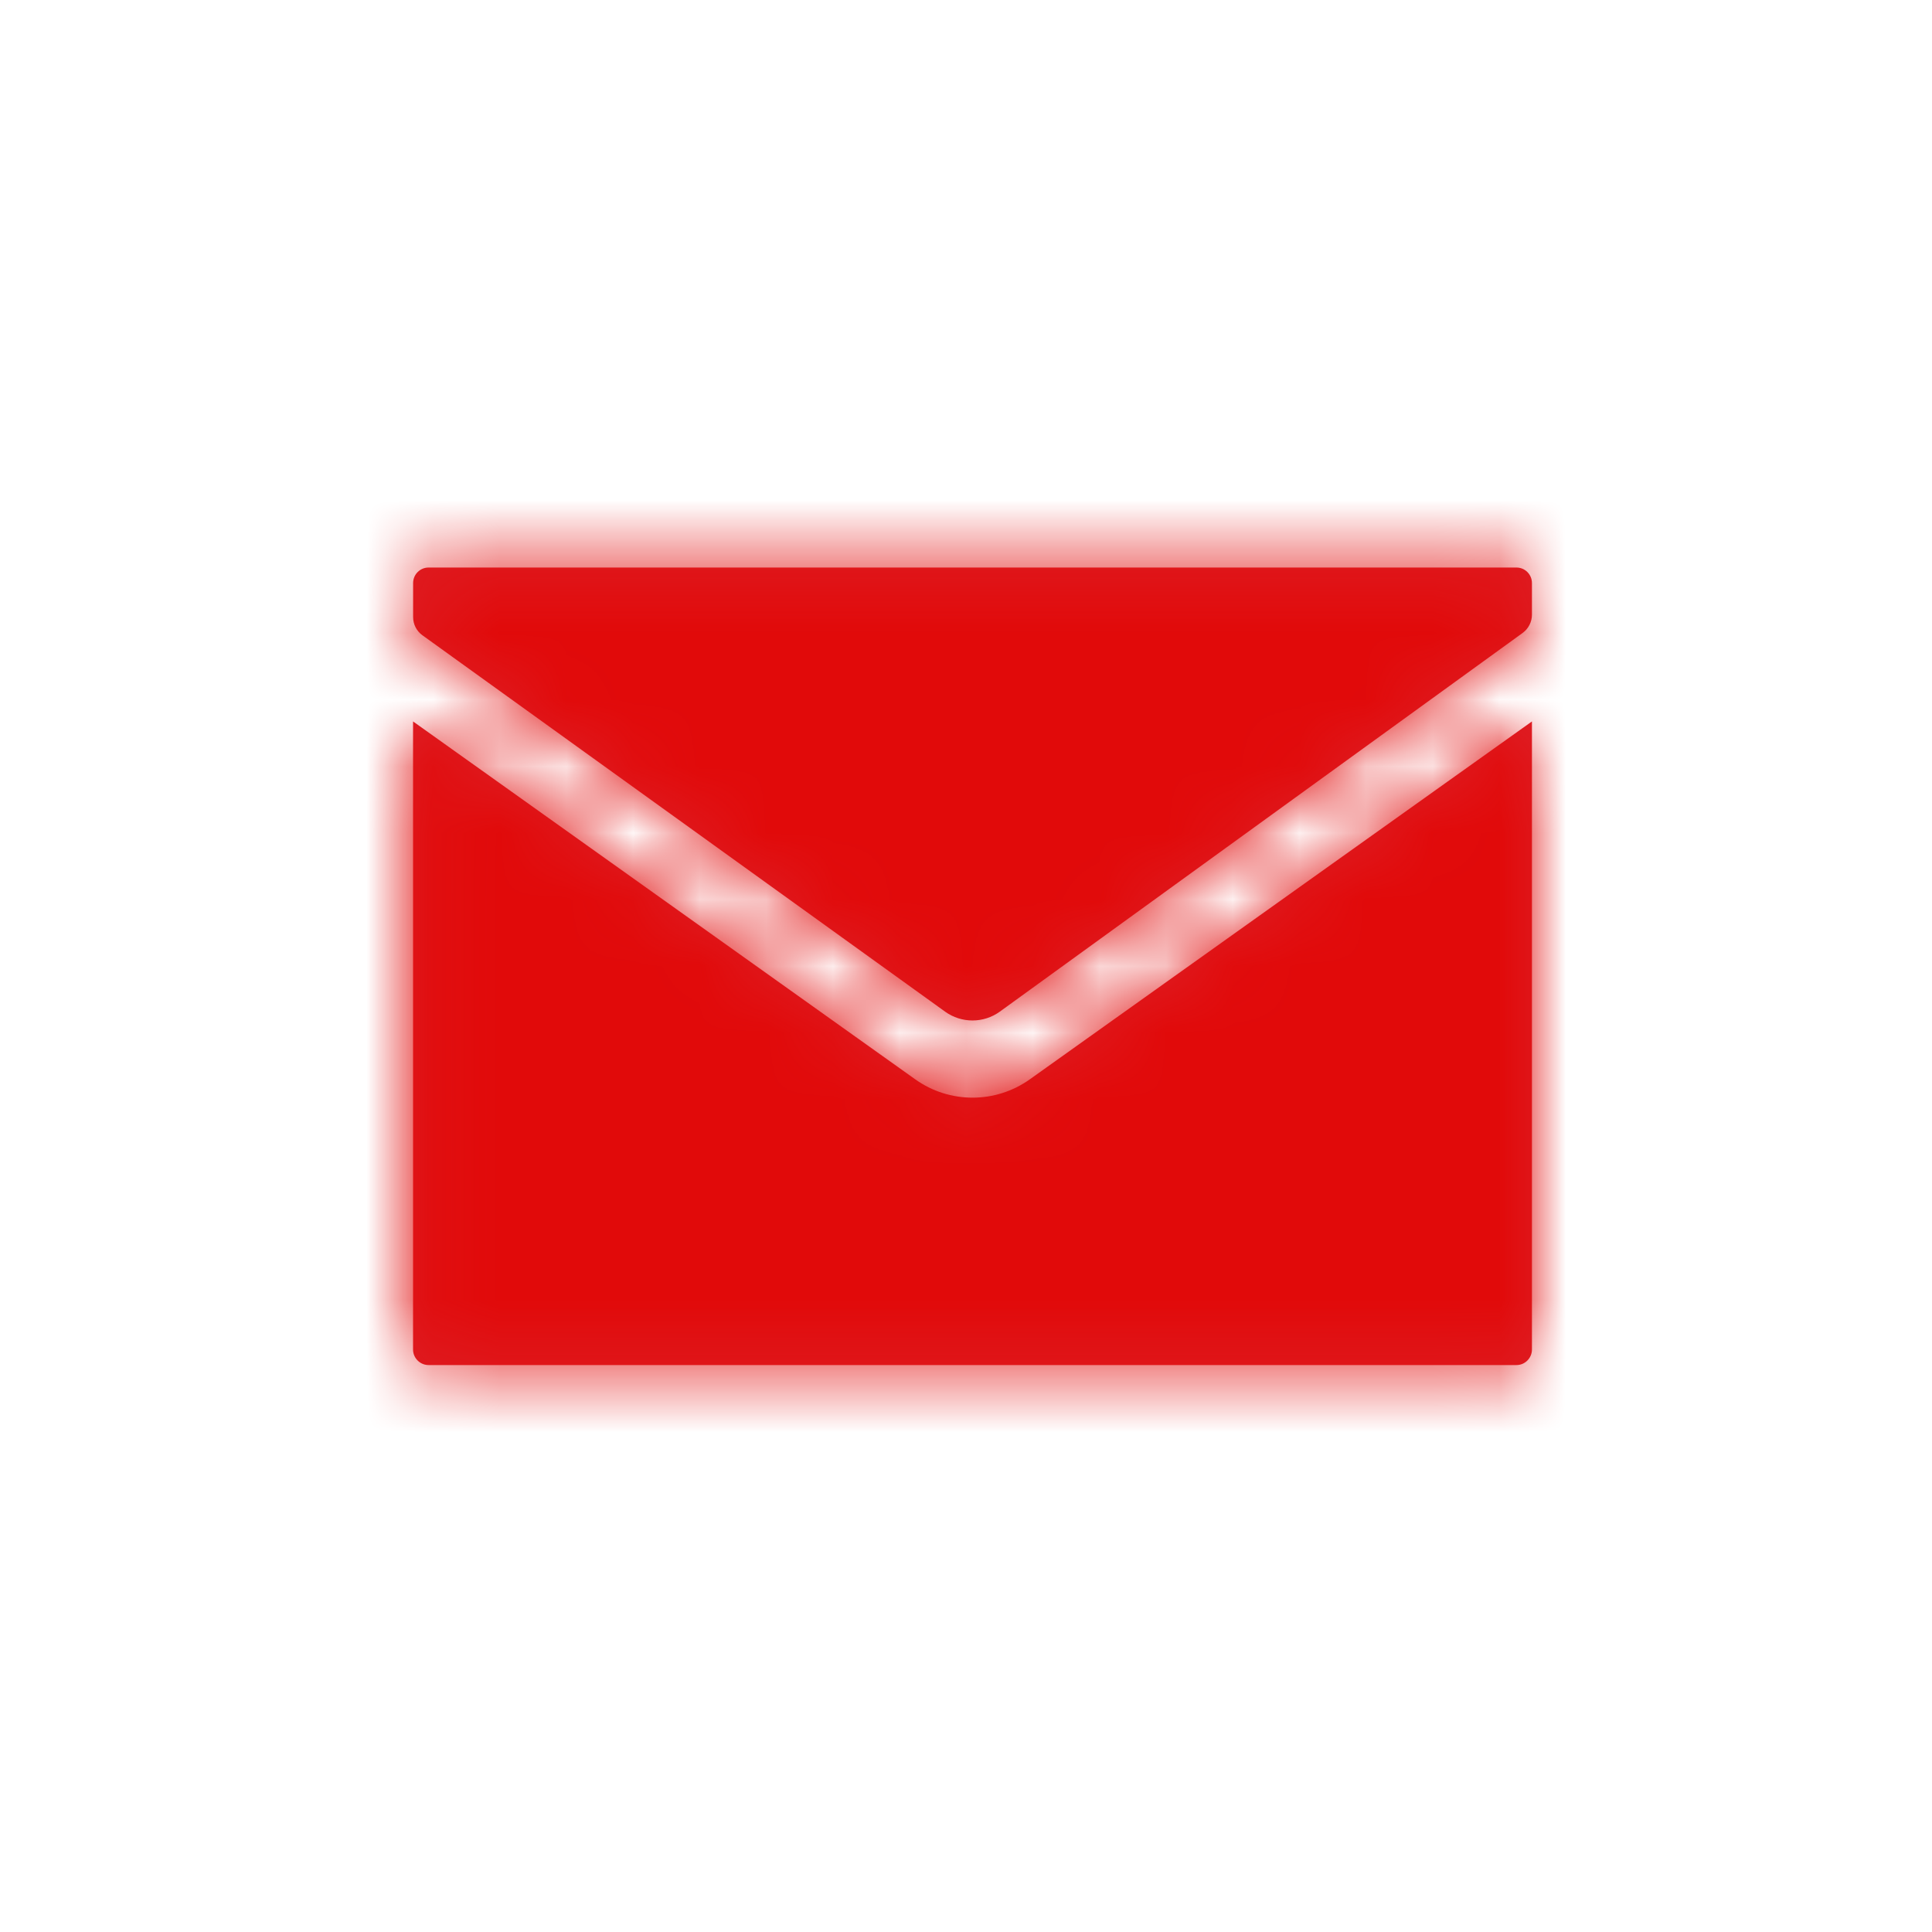
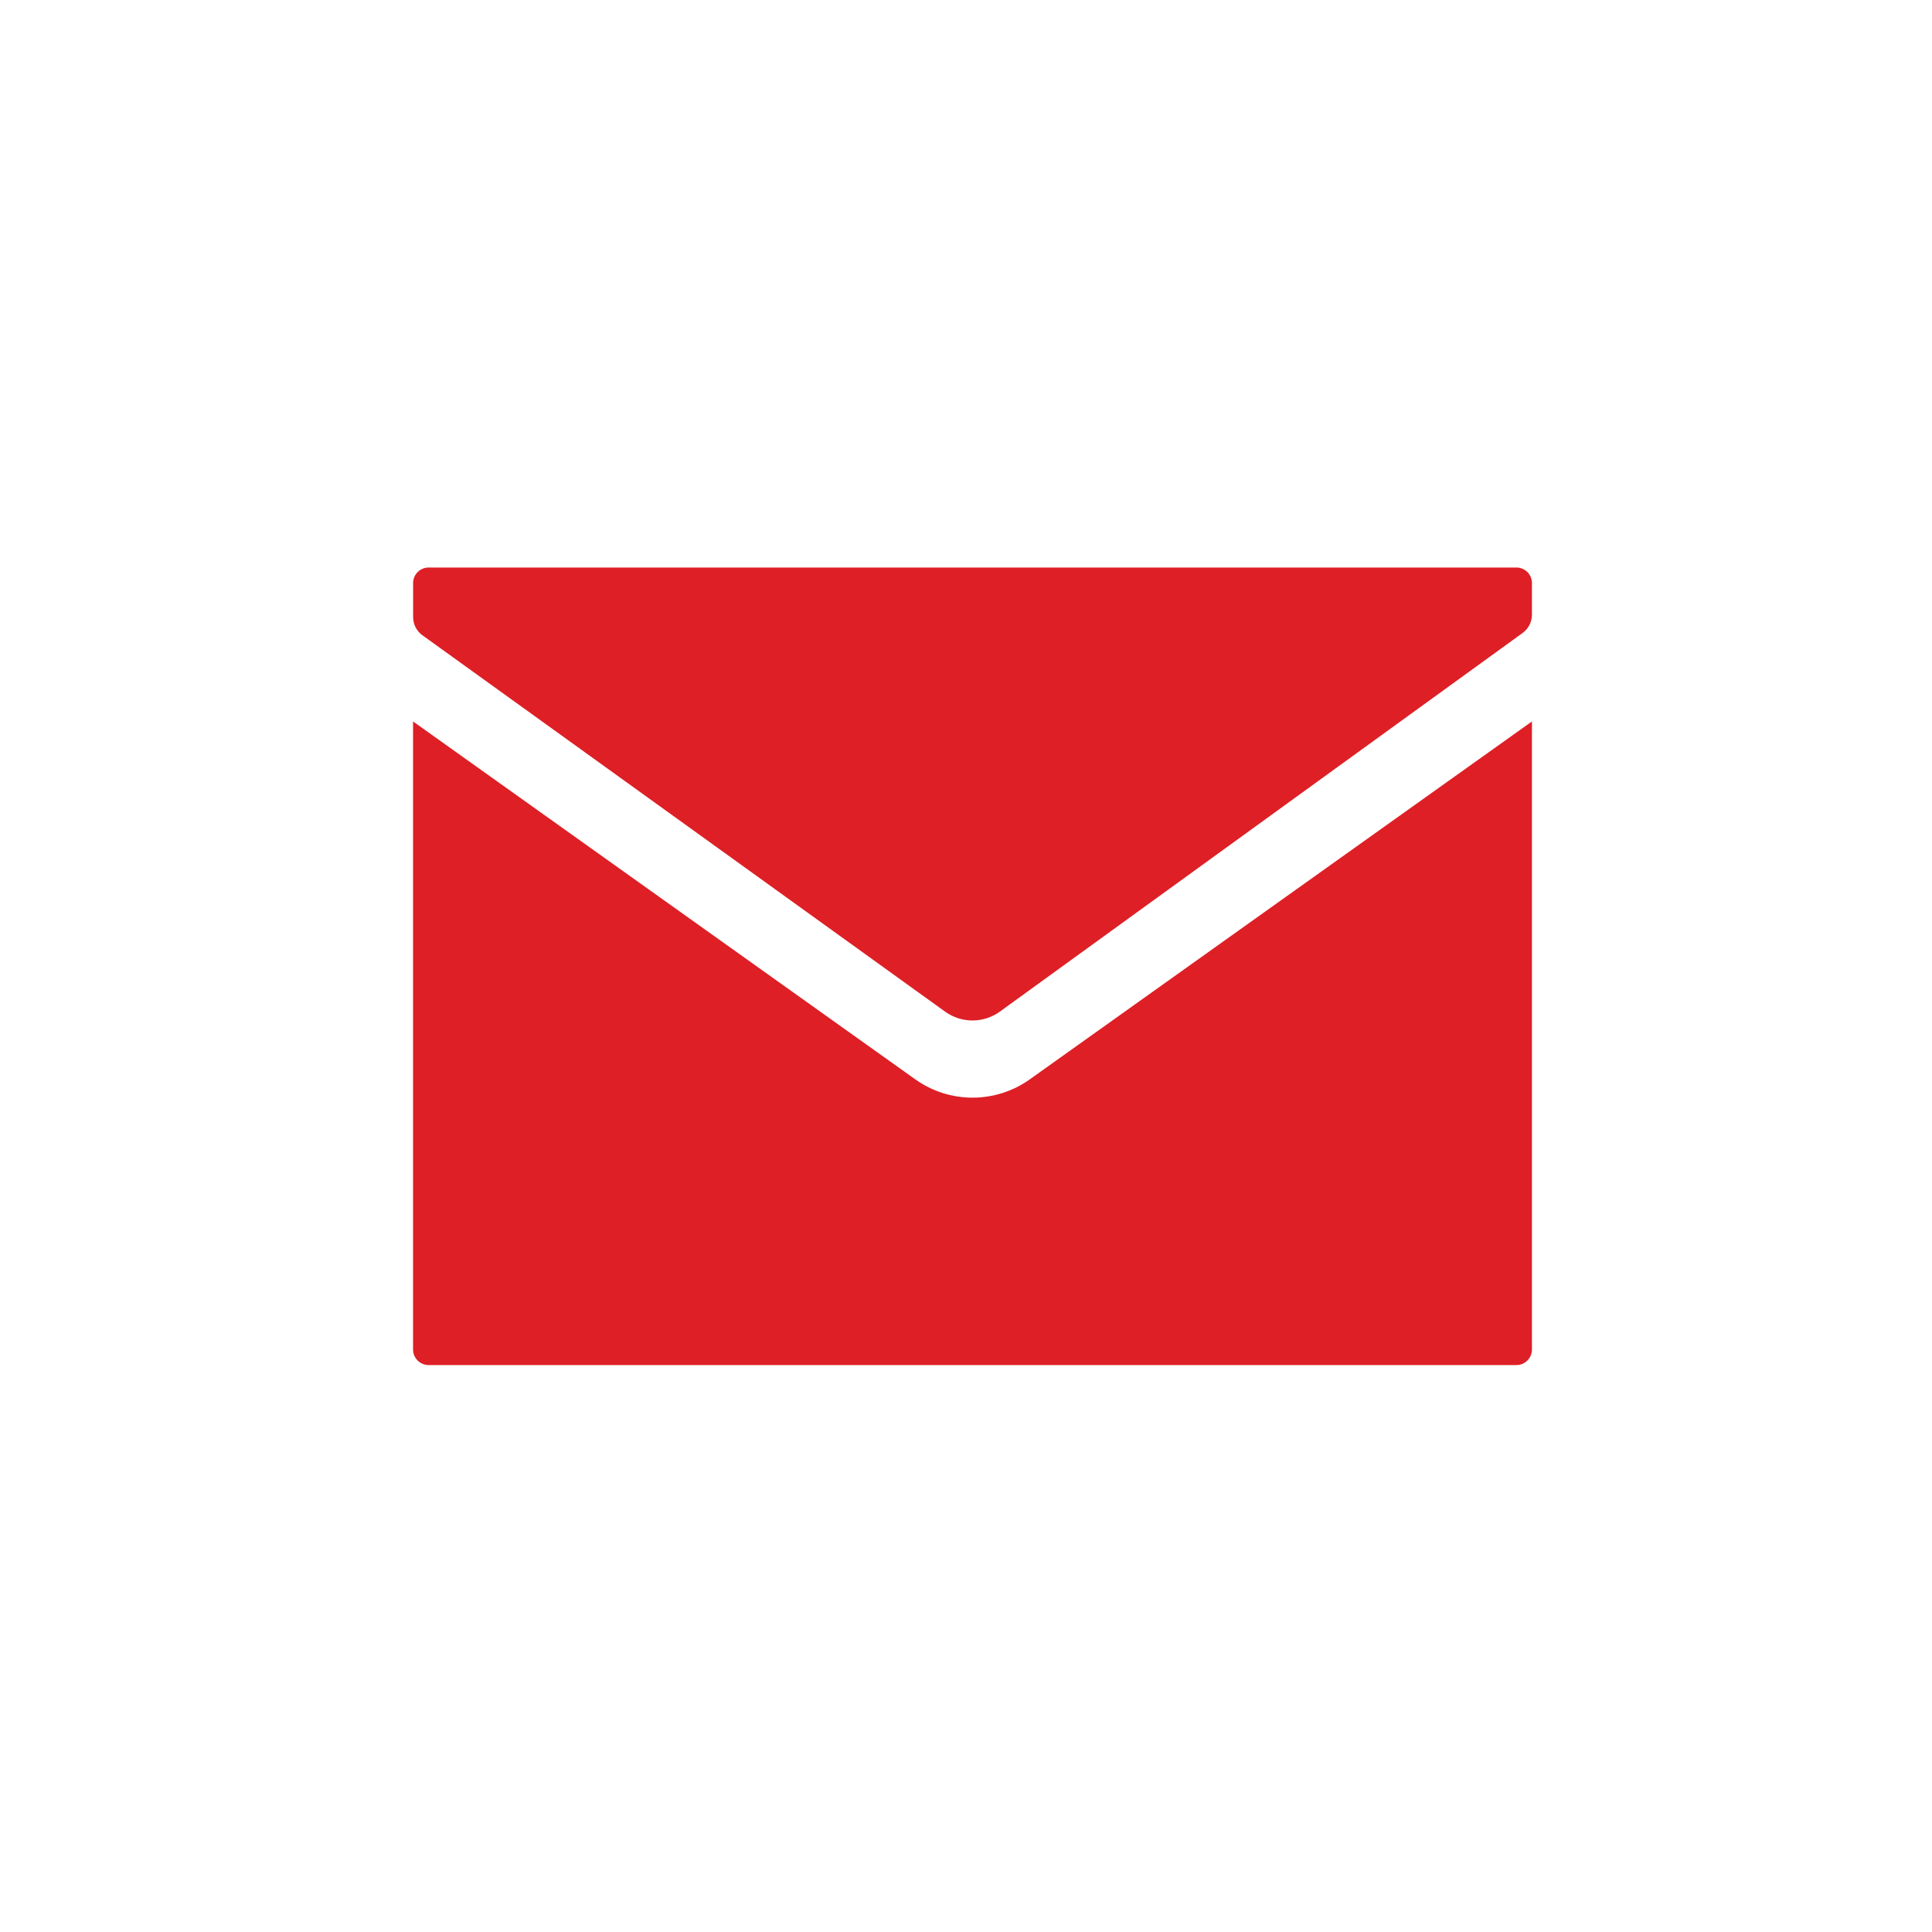
<svg xmlns="http://www.w3.org/2000/svg" xmlns:xlink="http://www.w3.org/1999/xlink" width="29" height="29" viewBox="0 0 29 29">
  <defs>
    <path id="prefix__a" d="M48.995 36.829v9.428c0 .128-.104.233-.232.233h-16.33c-.128 0-.233-.105-.233-.233v-9.428l7.538 5.372c.514.367 1.205.367 1.72 0l7.537-5.372zm-.232-2.31c.128 0 .232.104.232.233v.475c0 .108-.052.21-.14.274l-7.846 5.683c-.245.178-.577.178-.823.001l-7.845-5.649c-.088-.063-.14-.165-.14-.274v-.51c0-.129.104-.233.232-.233z" />
  </defs>
  <g fill="none" fill-rule="evenodd" transform="translate(-26 -26)">
-     <path d="M0.5 0.5H80.5V80.5H0.5z" />
    <mask id="prefix__b" fill="#fff">
      <use xlink:href="#prefix__a" />
    </mask>
    <use fill="#DE1F26" xlink:href="#prefix__a" />
    <g fill="#E10A0A" mask="url(#prefix__b)">
-       <path d="M0 0H29V29H0z" transform="translate(26 26)" />
-     </g>
+       </g>
  </g>
</svg>